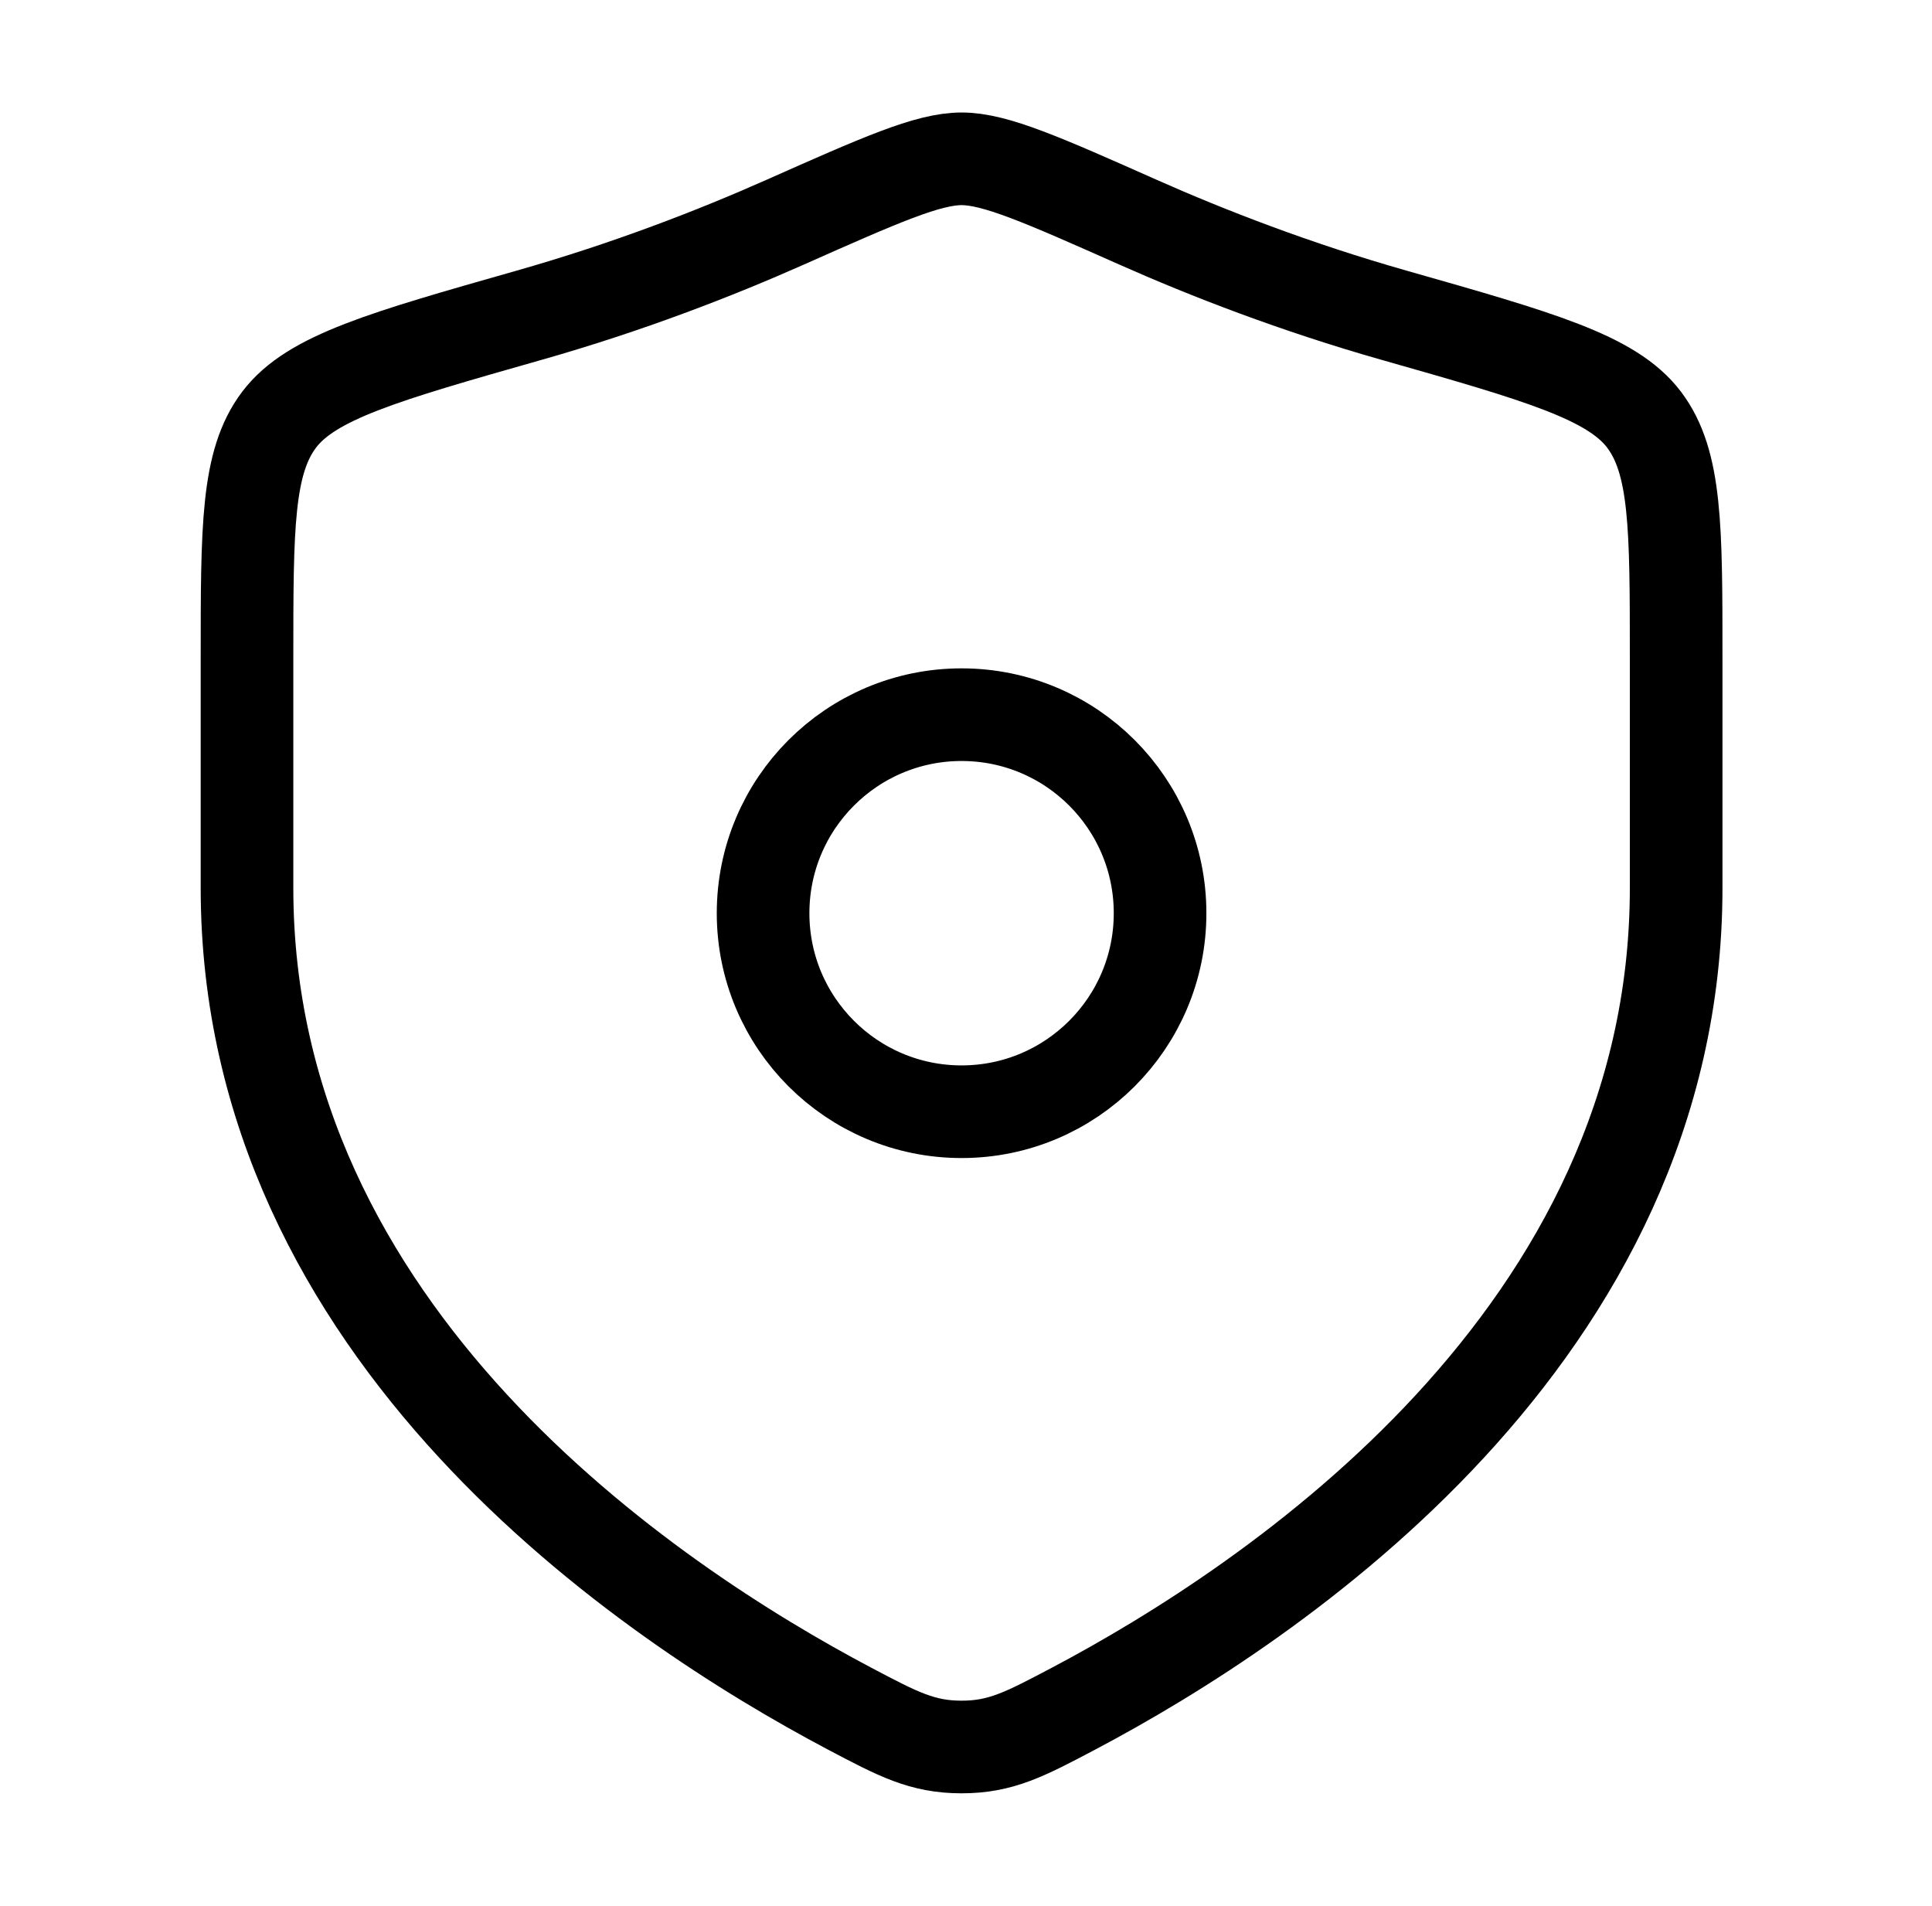
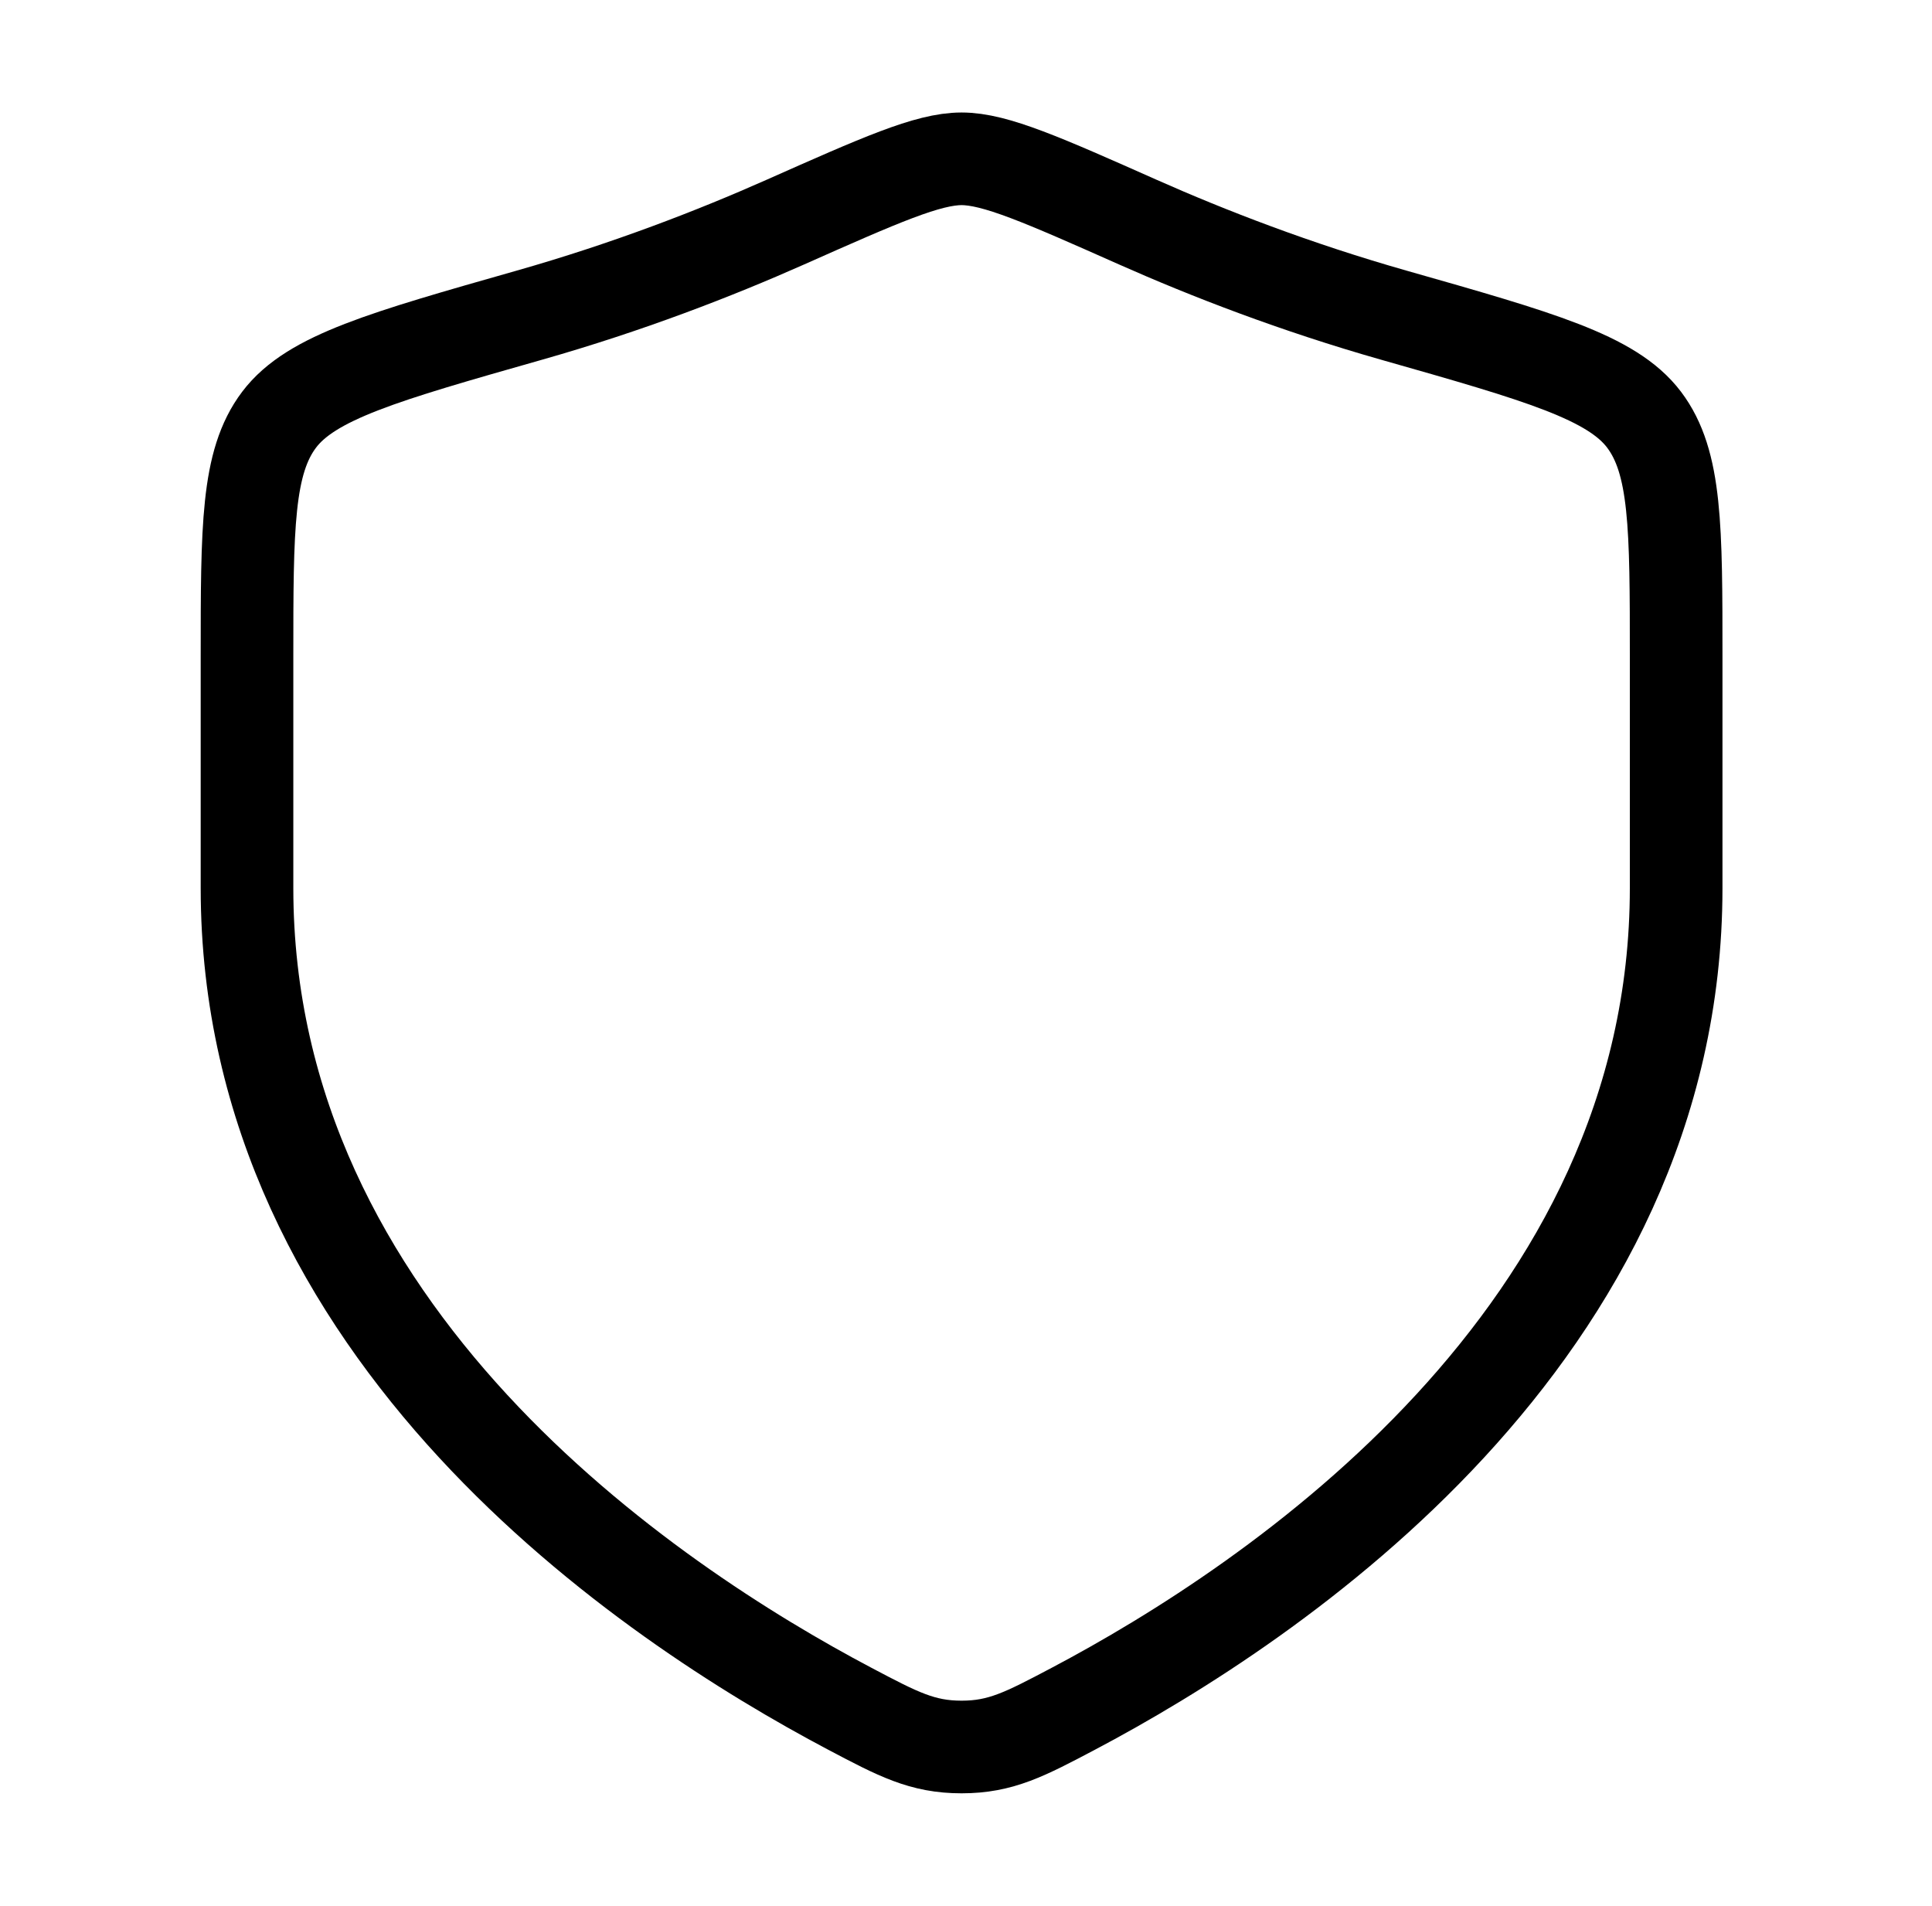
<svg xmlns="http://www.w3.org/2000/svg" width="73" height="72" viewBox="0 0 73 72" fill="none">
  <path d="M63.333 33.55V24.841C63.333 19.921 63.333 17.461 62.121 15.856C60.909 14.251 58.168 13.472 52.685 11.913C48.94 10.849 45.638 9.566 43 8.395C39.404 6.798 37.605 6 36.333 6C35.061 6 33.263 6.798 29.666 8.395C27.028 9.566 23.727 10.849 19.981 11.913C14.499 13.472 11.758 14.251 10.546 15.856C9.333 17.461 9.333 19.921 9.333 24.841V33.55C9.333 50.425 24.522 60.55 32.115 64.558C33.937 65.519 34.847 66 36.333 66C37.819 66 38.73 65.519 40.551 64.558C48.145 60.55 63.333 50.425 63.333 33.55Z" stroke="black" stroke-width="3.5" stroke-linecap="round" />
-   <path d="M43.833 34.5C43.833 38.642 40.475 42 36.333 42C32.191 42 28.833 38.642 28.833 34.5C28.833 30.358 32.191 27 36.333 27C40.475 27 43.833 30.358 43.833 34.5Z" stroke="black" stroke-width="3.5" stroke-linecap="round" stroke-linejoin="round" />
</svg>